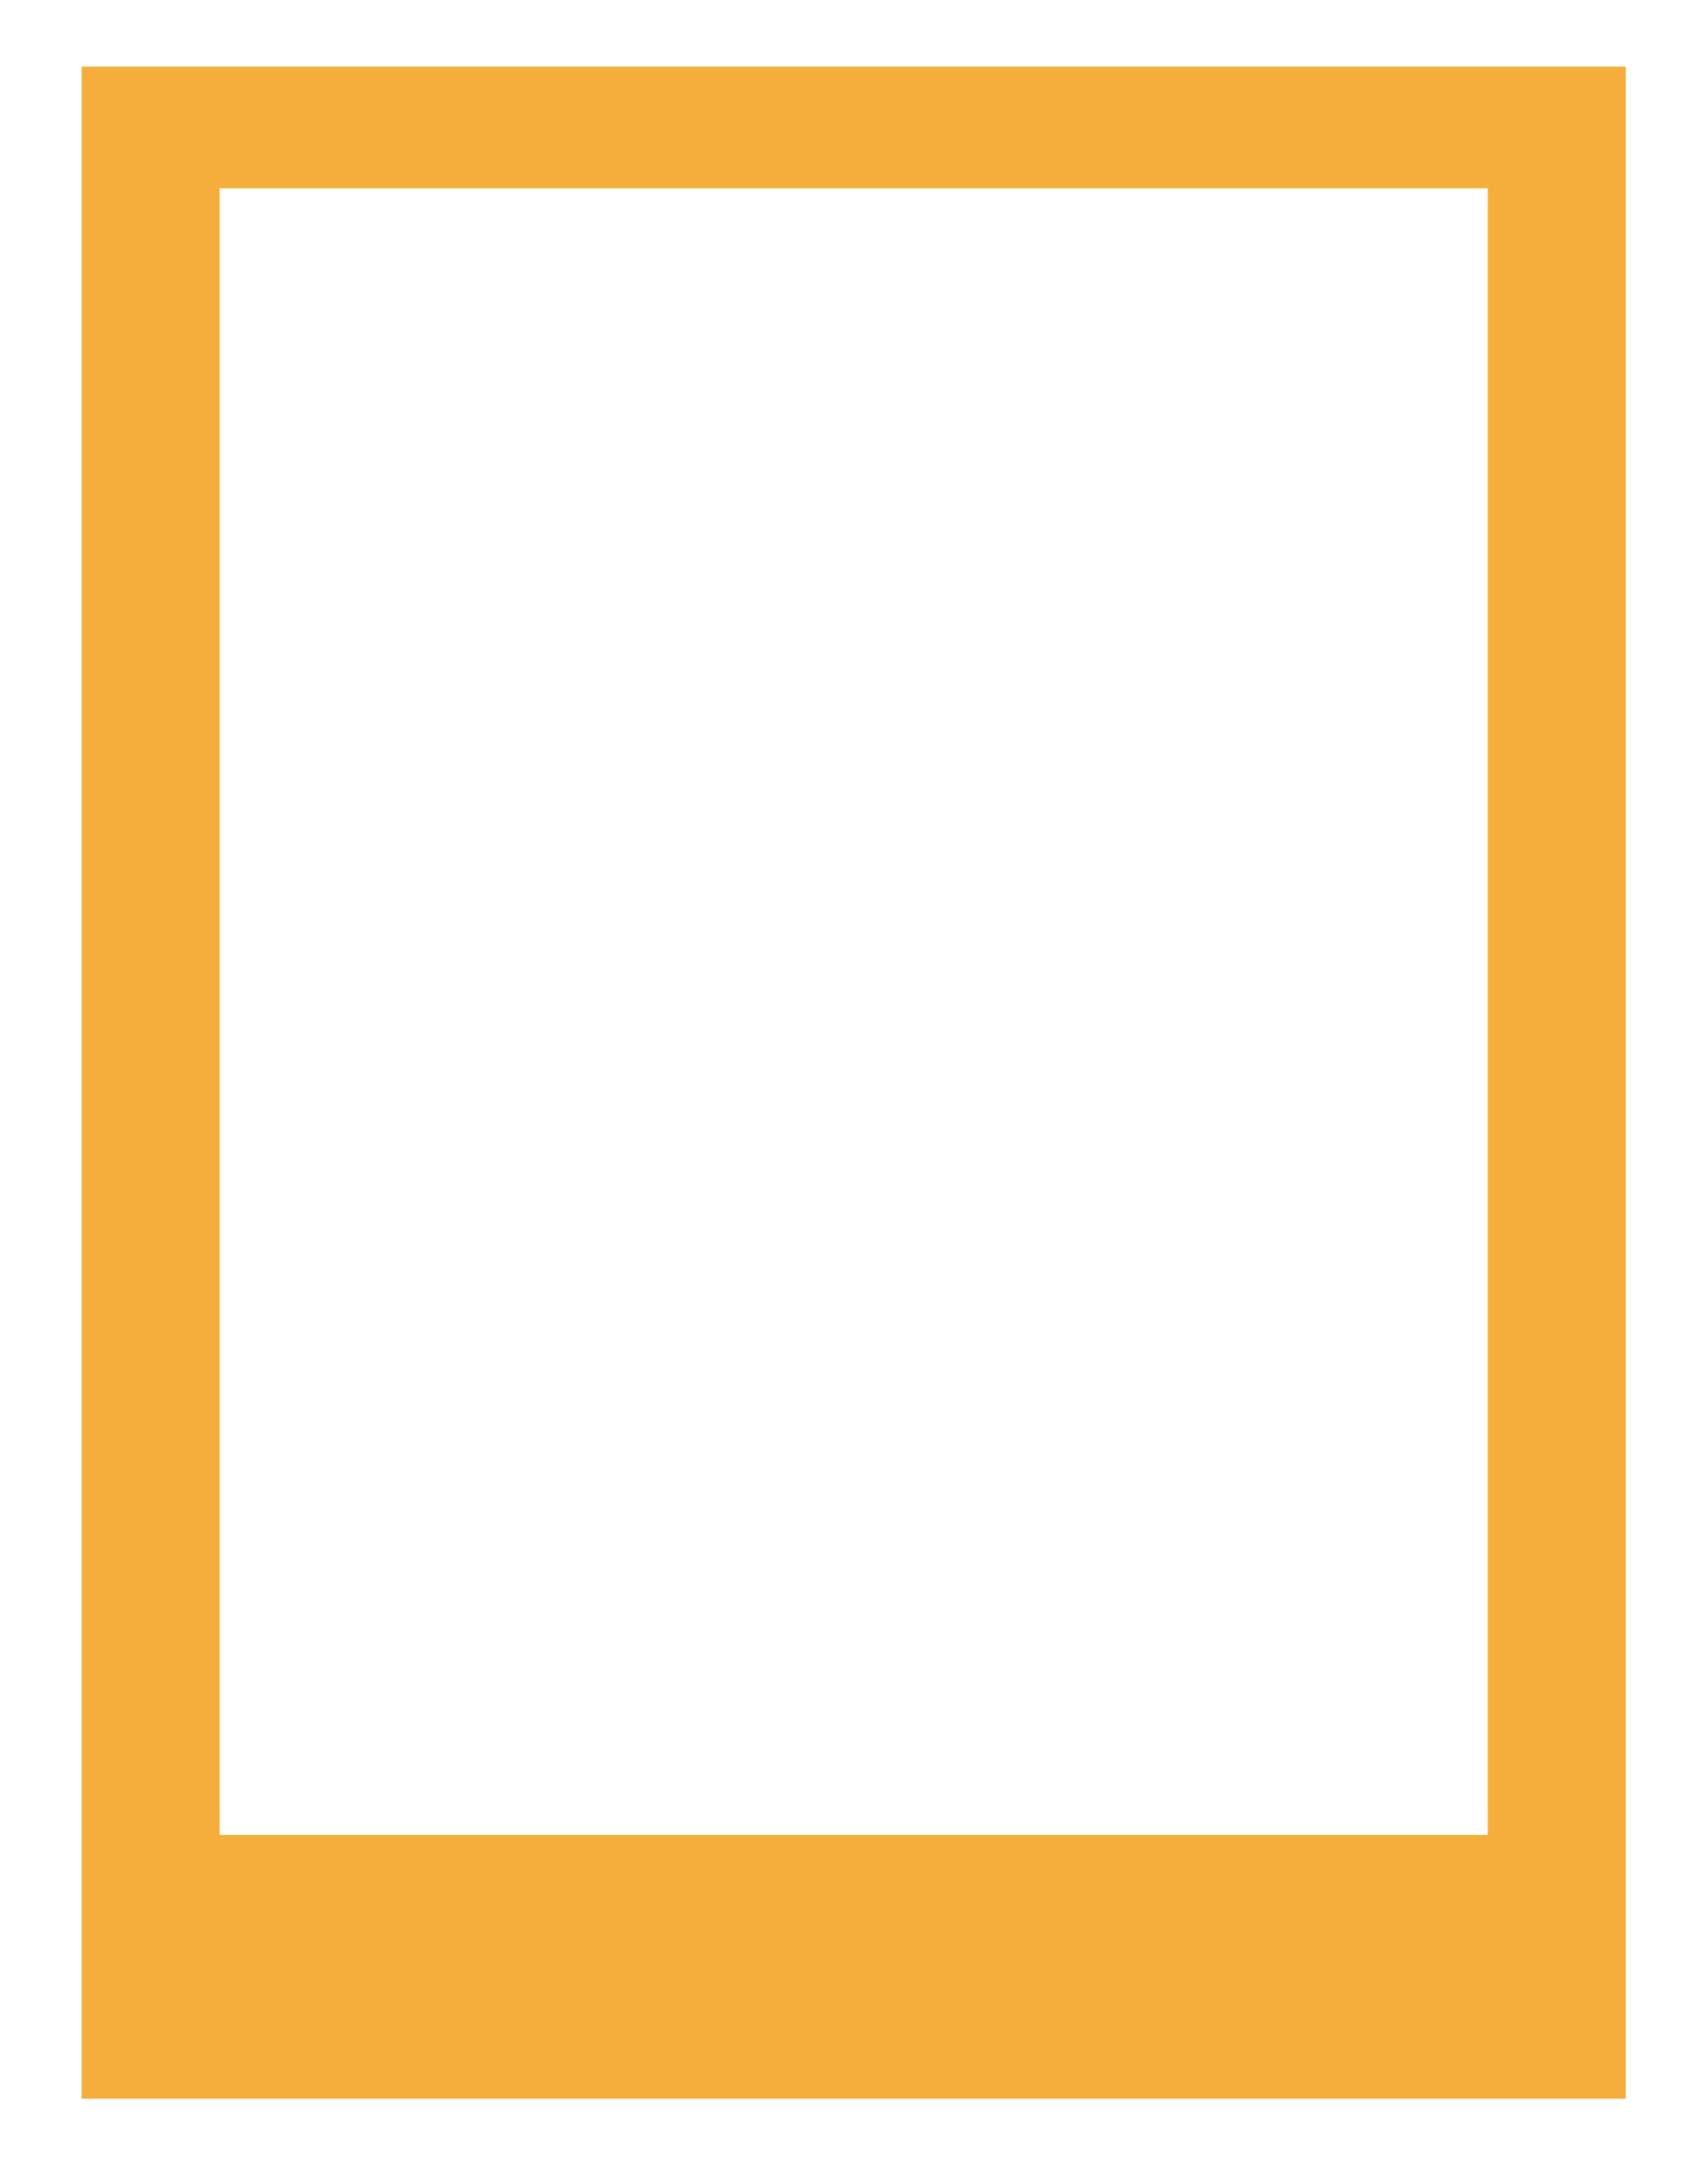
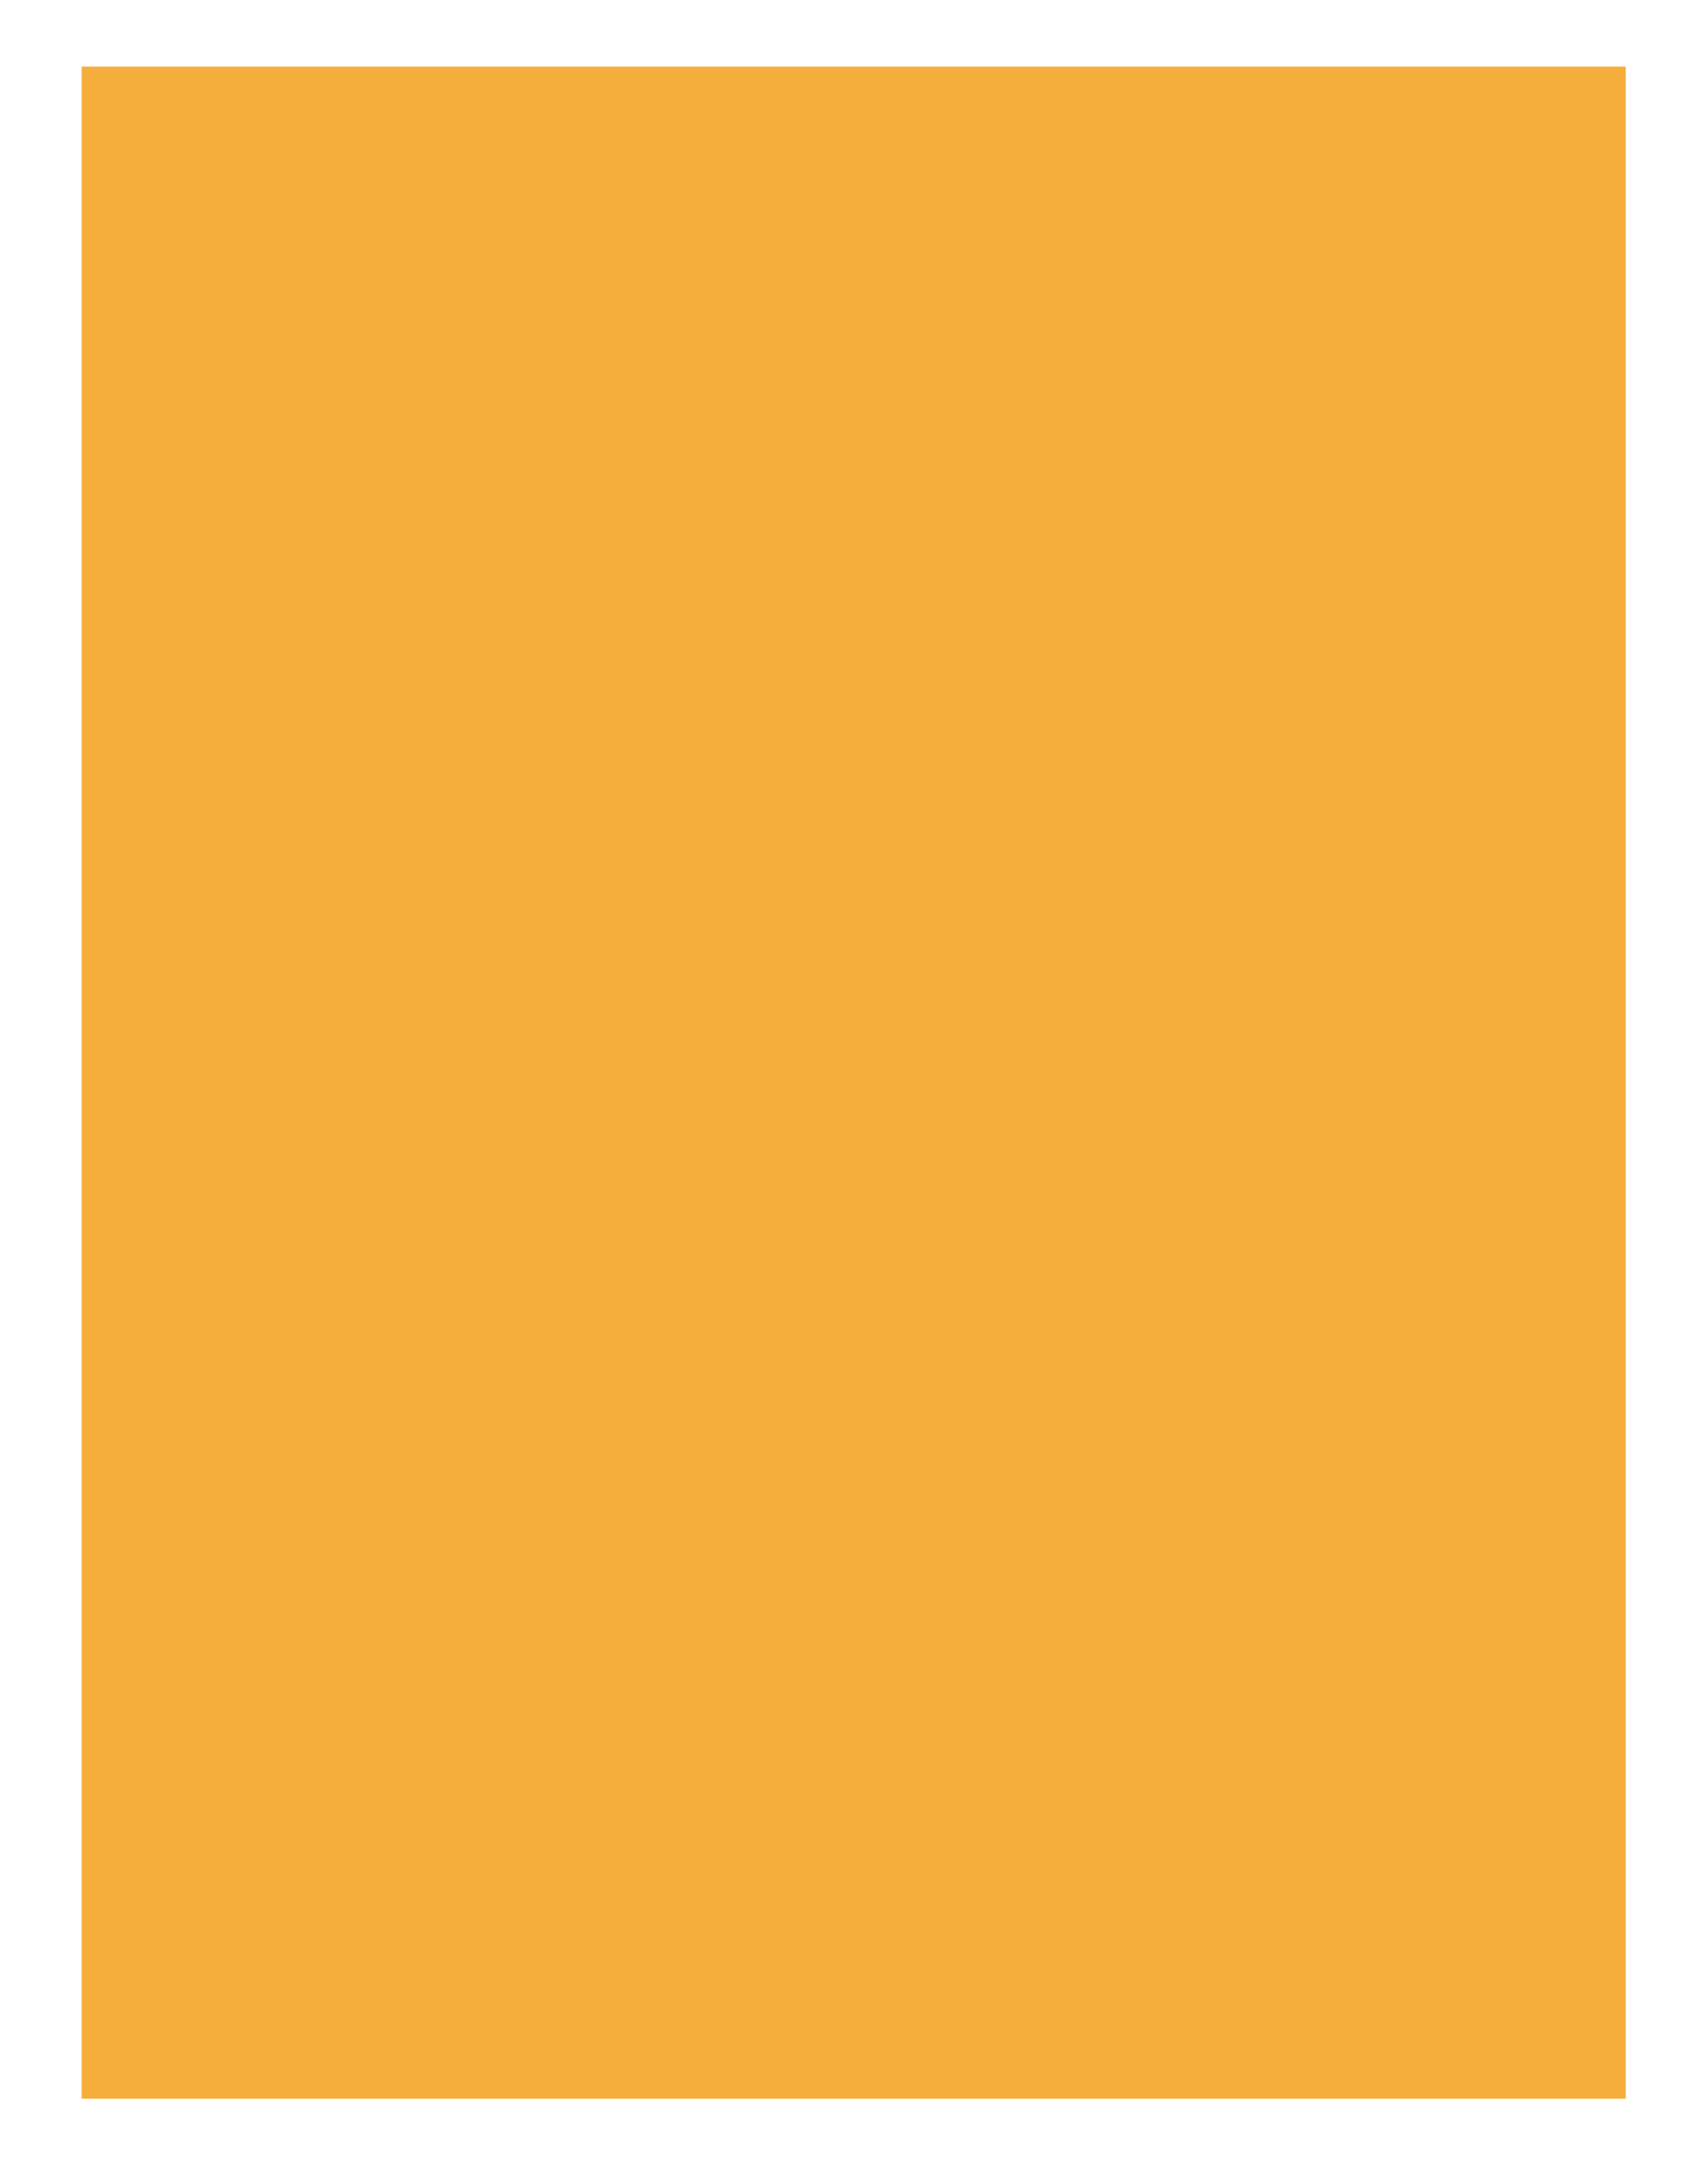
<svg xmlns="http://www.w3.org/2000/svg" id="Layer_1" data-name="Layer 1" viewBox="0 0 606.64 768">
  <defs>
    <style>.cls-1{fill:#f5ae3c;}</style>
  </defs>
-   <path class="cls-1" d="M29,23.64V745.17H577.42V23.64ZM528.4,651.55H78V66.87H528.4Z" />
+   <path class="cls-1" d="M29,23.64V745.17H577.42V23.64ZM528.4,651.55V66.87H528.4Z" />
</svg>